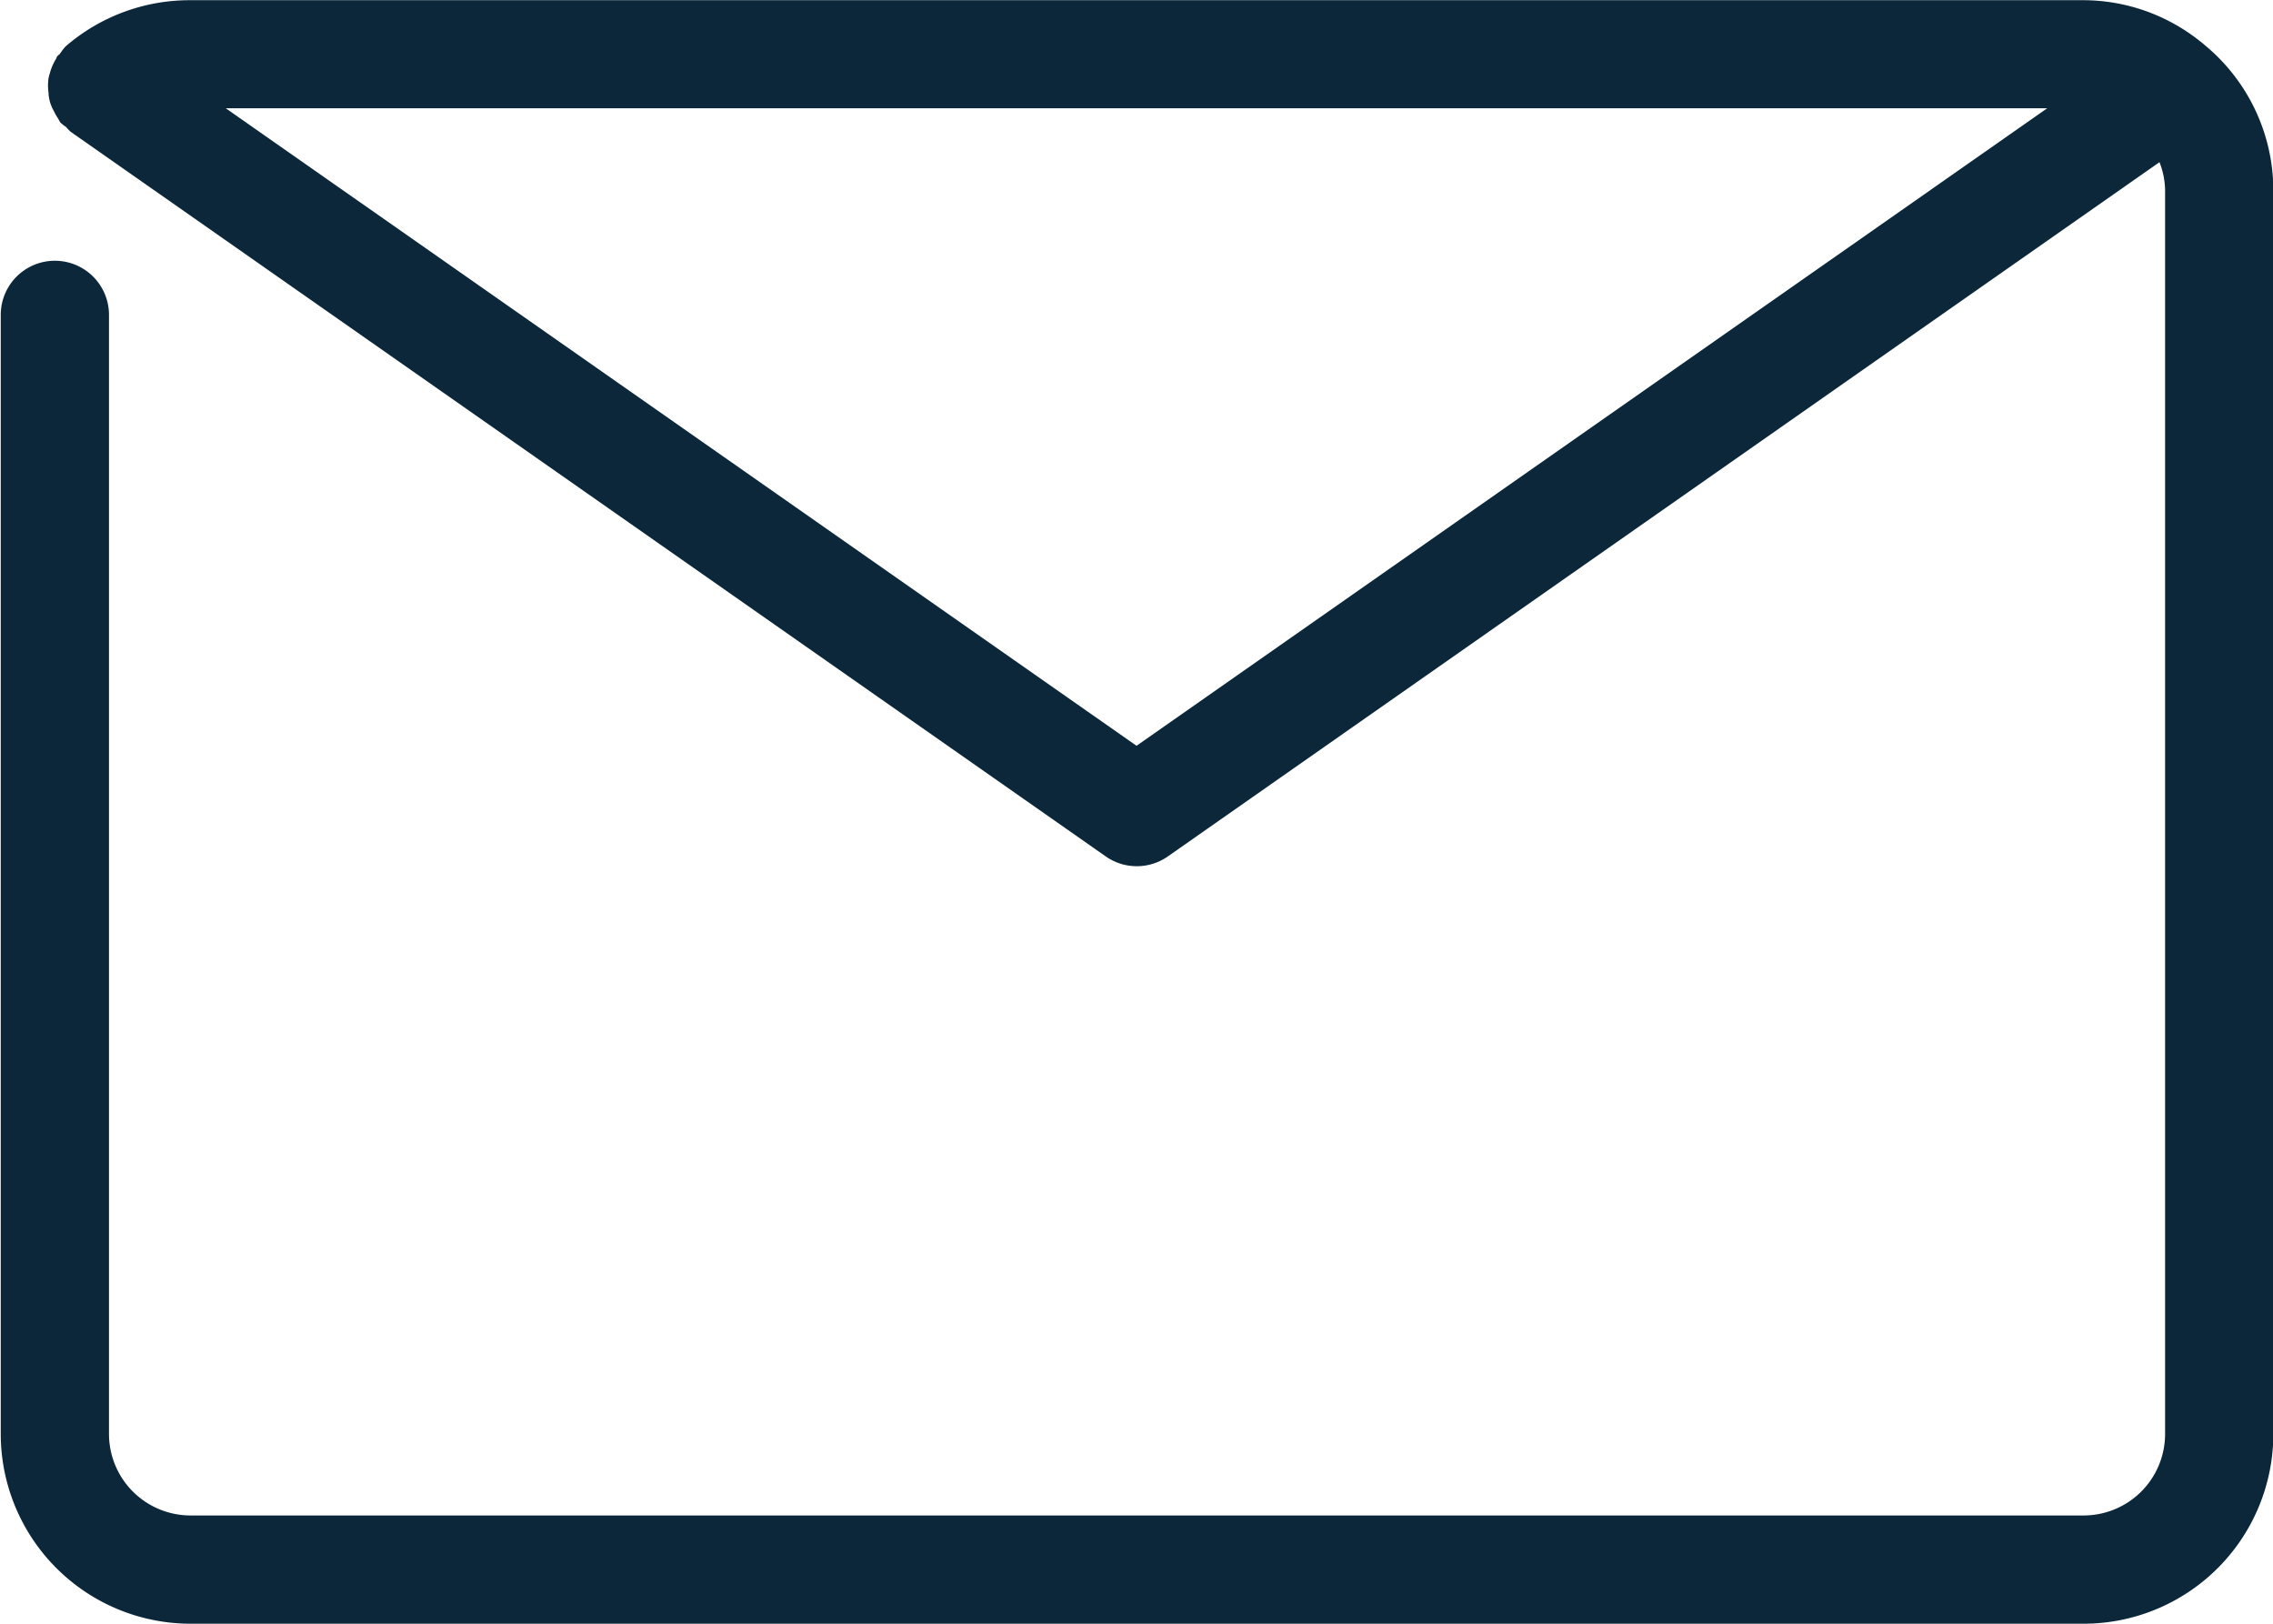
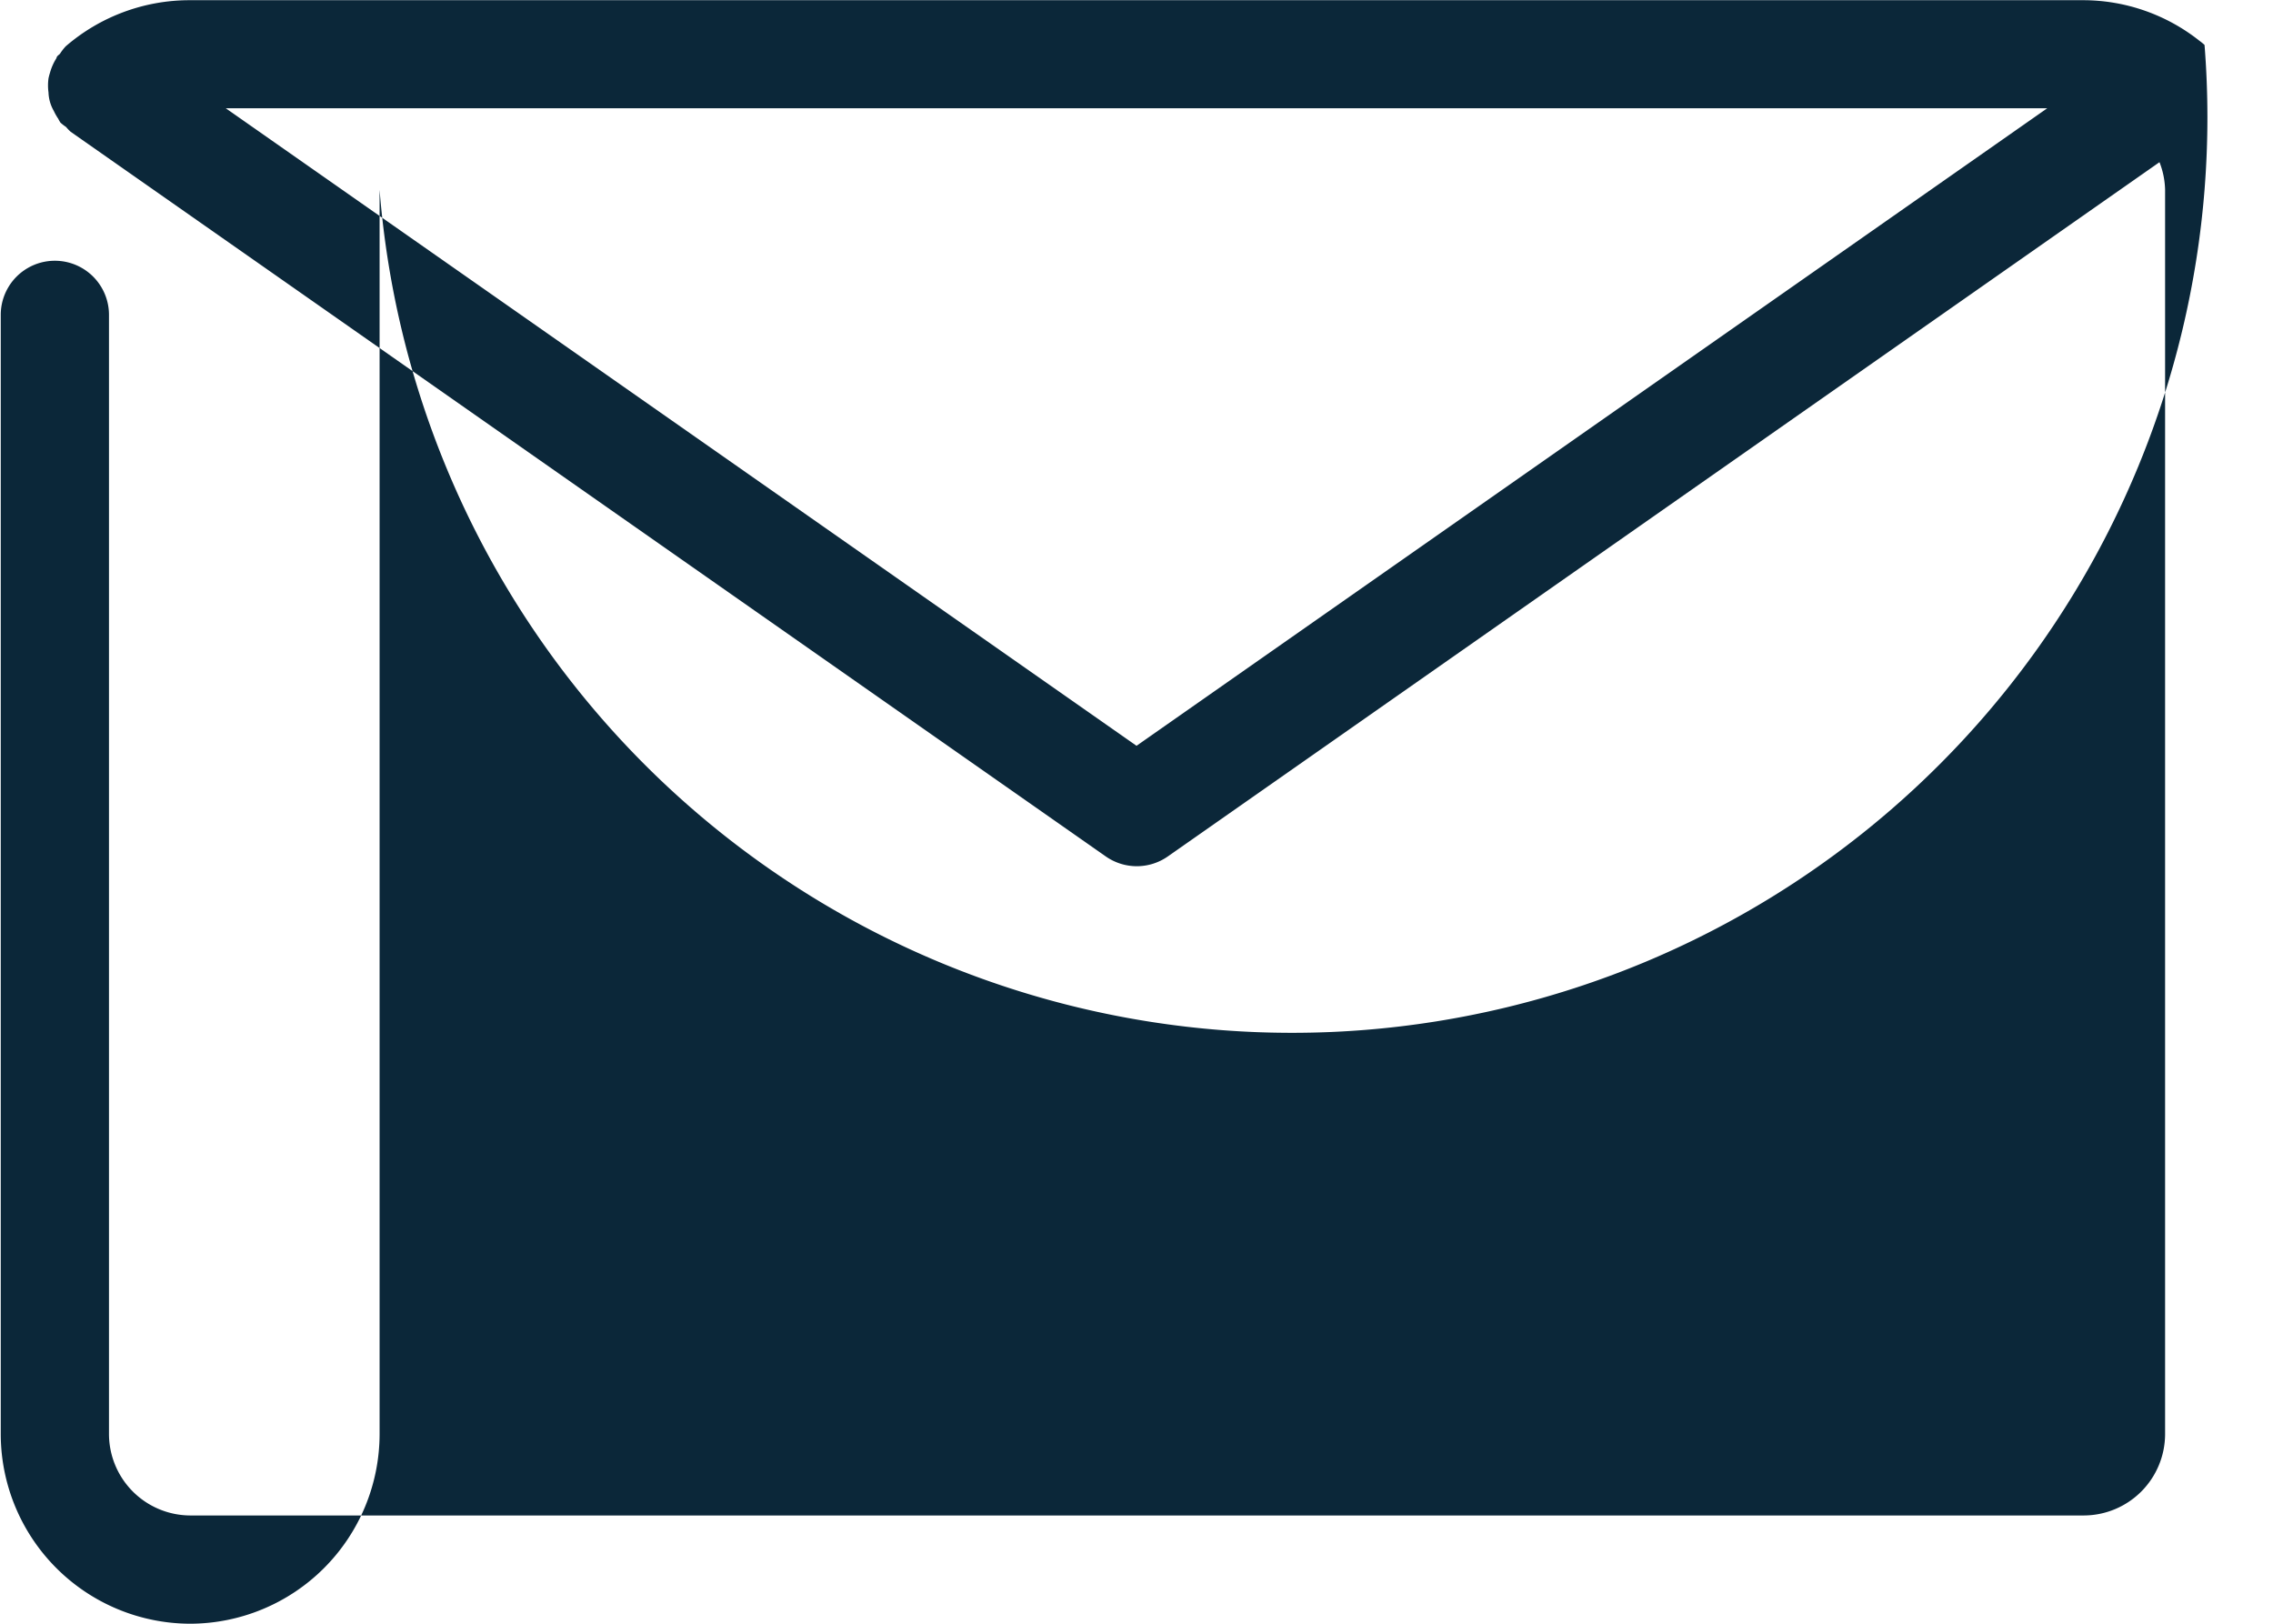
<svg xmlns="http://www.w3.org/2000/svg" width="33.599" height="24" viewBox="0 0 33.599 24">
  <defs>
    <style>.a{fill:#0b2739;}</style>
  </defs>
  <g transform="translate(-3081.689 -1052.578)">
-     <path class="a" d="M3114.276,1053.242a.85.85,0,0,0-.075-.061,2.771,2.771,0,0,0-1.715-.6h-27.993a2.8,2.8,0,0,0-1.832.681.746.746,0,0,0-.085.11c-.013.015-.031.024-.042.04s-.008.022-.015.033a.784.784,0,0,0-.091.208.794.794,0,0,0-.022.083.768.768,0,0,0,0,.209.586.586,0,0,0,.078.272.8.8,0,0,0,.066.116.482.482,0,0,0,.033.058.716.716,0,0,0,.083.064.633.633,0,0,0,.068.071l15.3,10.71a.8.8,0,0,0,.918,0l14.658-10.261a1.184,1.184,0,0,1,.083.409v18.393a1.205,1.205,0,0,1-1.2,1.2h-27.993a1.206,1.206,0,0,1-1.2-1.2v-16.545a.8.8,0,1,0-1.6,0v16.545a2.807,2.807,0,0,0,2.8,2.8h27.993a2.806,2.806,0,0,0,2.8-2.8v-18.393A2.787,2.787,0,0,0,3114.276,1053.242Zm-15.787,10.359-13.463-9.423h26.925Z" />
+     <path class="a" d="M3114.276,1053.242a.85.85,0,0,0-.075-.061,2.771,2.771,0,0,0-1.715-.6h-27.993a2.8,2.8,0,0,0-1.832.681.746.746,0,0,0-.085.11c-.013.015-.031.024-.042.04s-.008.022-.015.033a.784.784,0,0,0-.091.208.794.794,0,0,0-.022.083.768.768,0,0,0,0,.209.586.586,0,0,0,.078.272.8.8,0,0,0,.066.116.482.482,0,0,0,.033.058.716.716,0,0,0,.083.064.633.633,0,0,0,.068.071l15.3,10.71a.8.8,0,0,0,.918,0l14.658-10.261a1.184,1.184,0,0,1,.083.409v18.393a1.205,1.205,0,0,1-1.2,1.2h-27.993a1.206,1.206,0,0,1-1.2-1.2v-16.545a.8.8,0,1,0-1.6,0v16.545a2.807,2.807,0,0,0,2.8,2.8a2.806,2.806,0,0,0,2.8-2.8v-18.393A2.787,2.787,0,0,0,3114.276,1053.242Zm-15.787,10.359-13.463-9.423h26.925Z" />
  </g>
</svg>